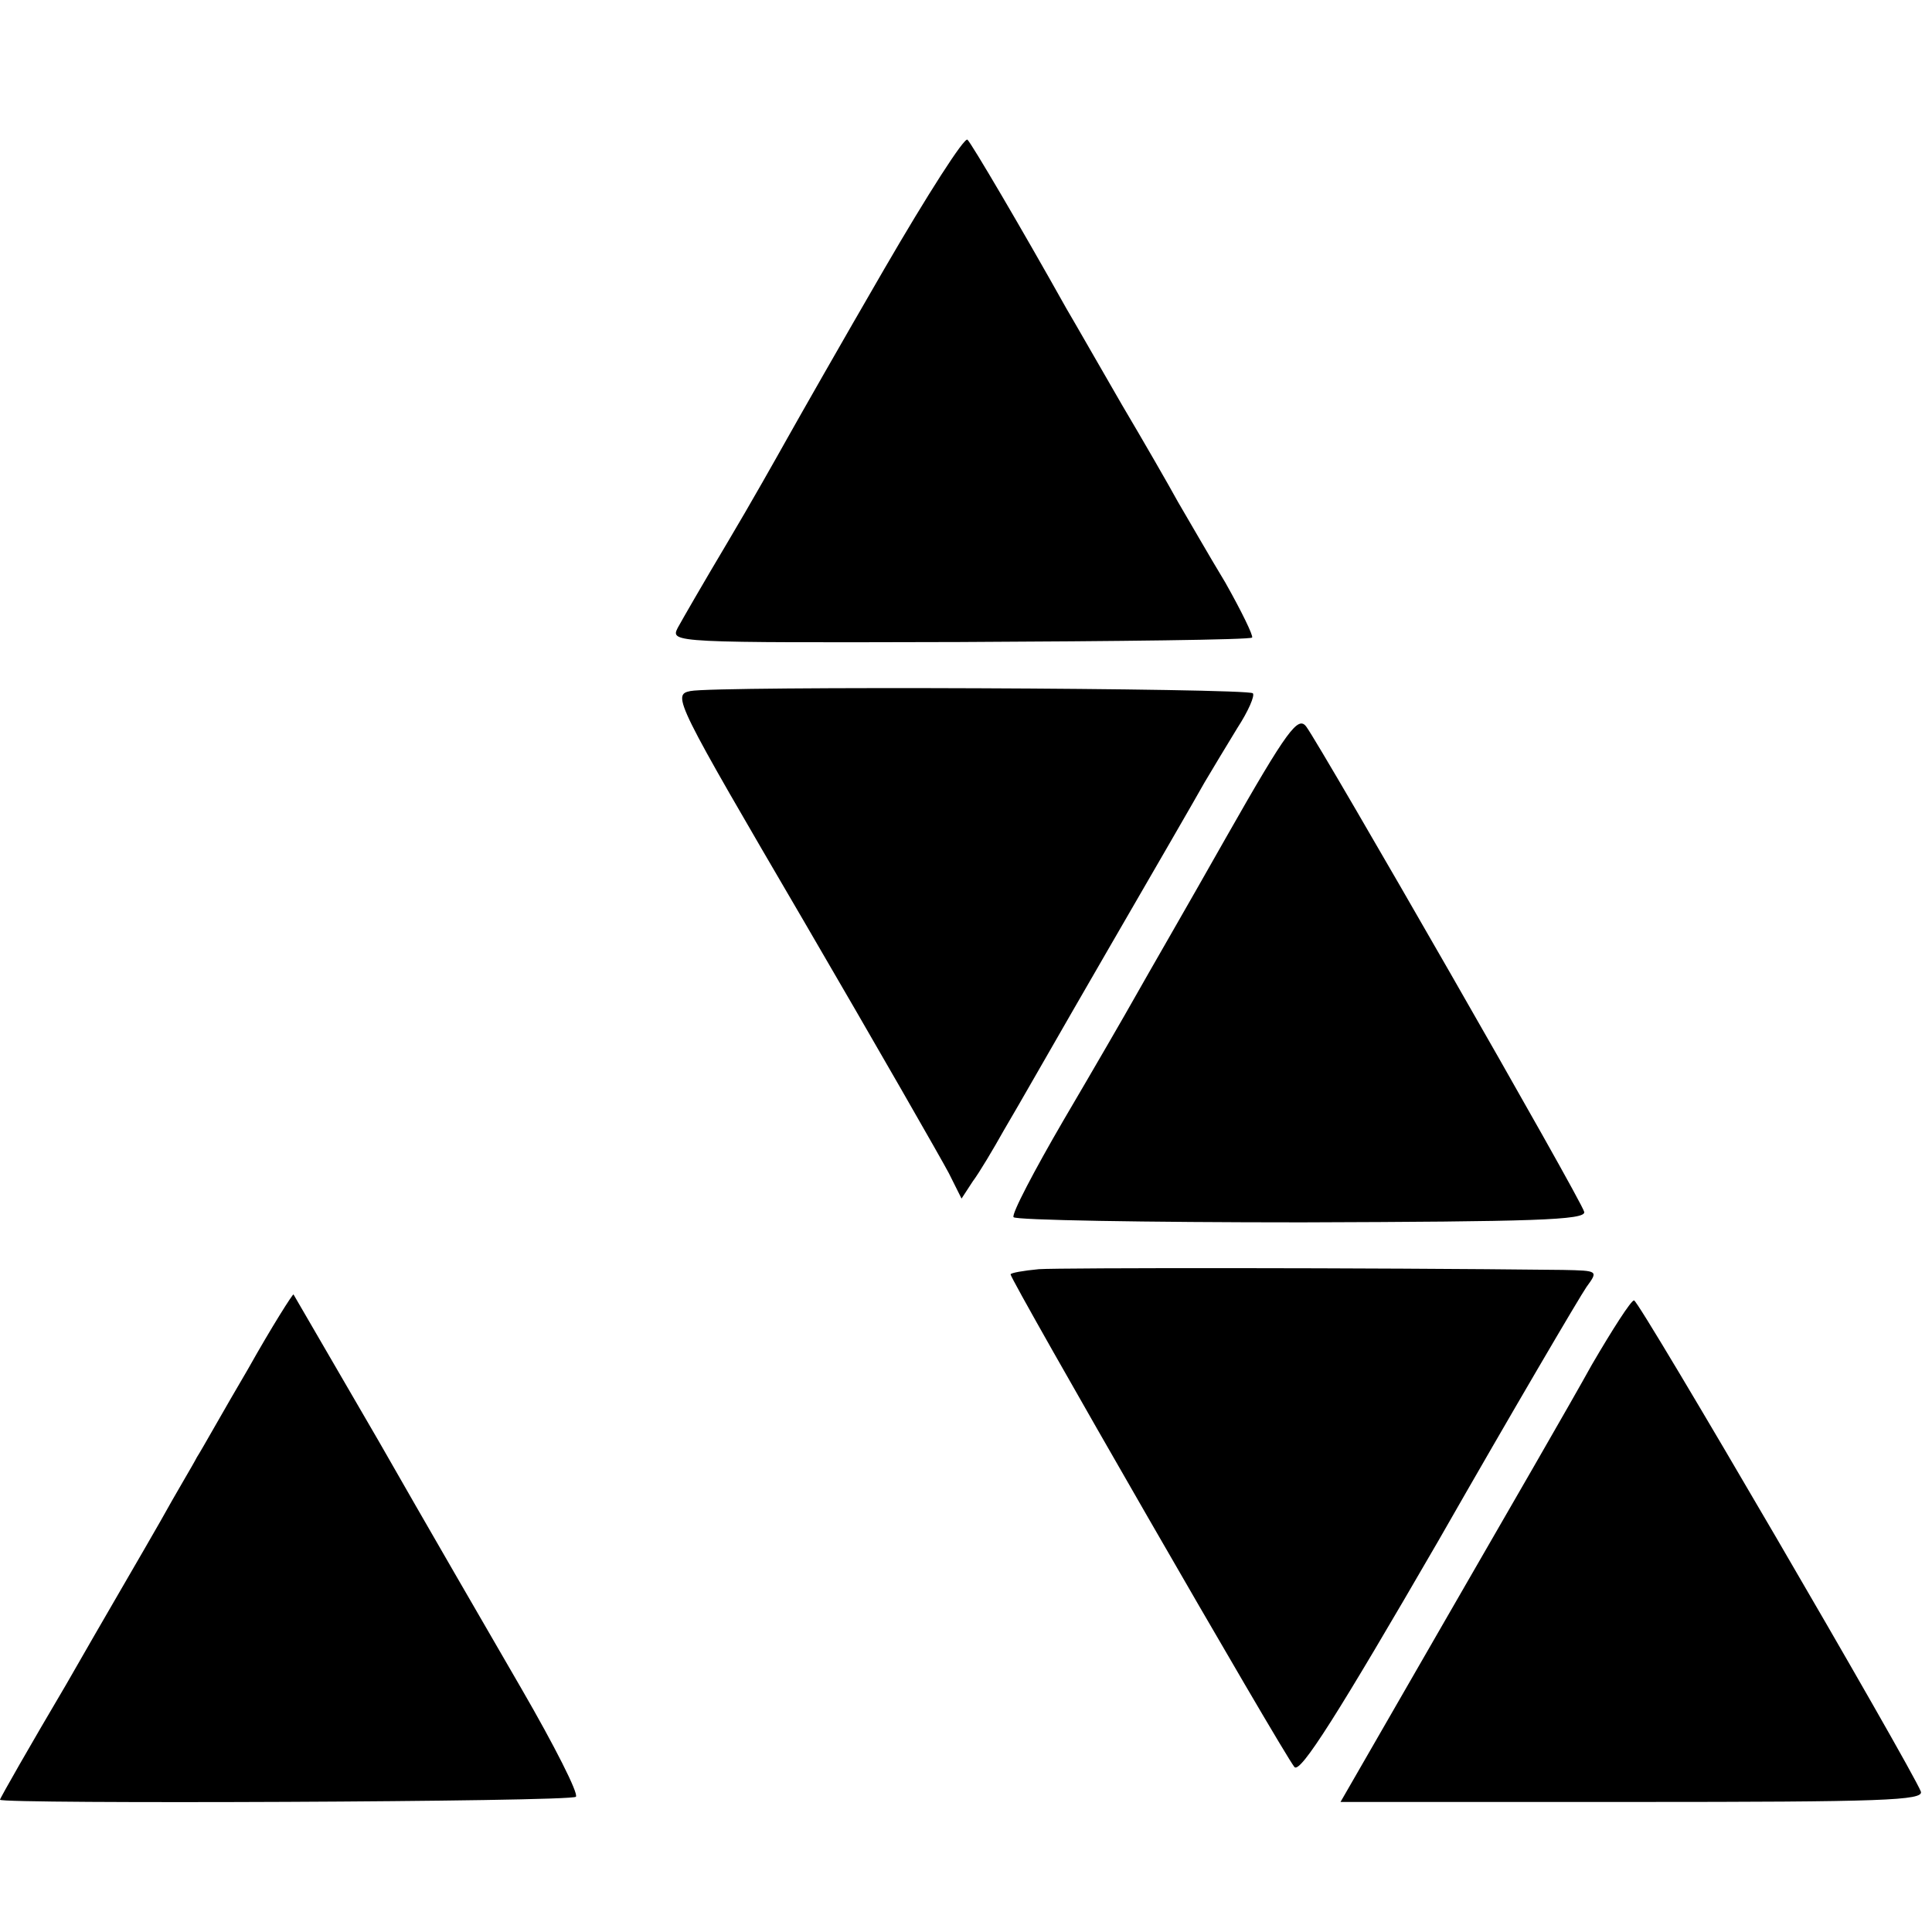
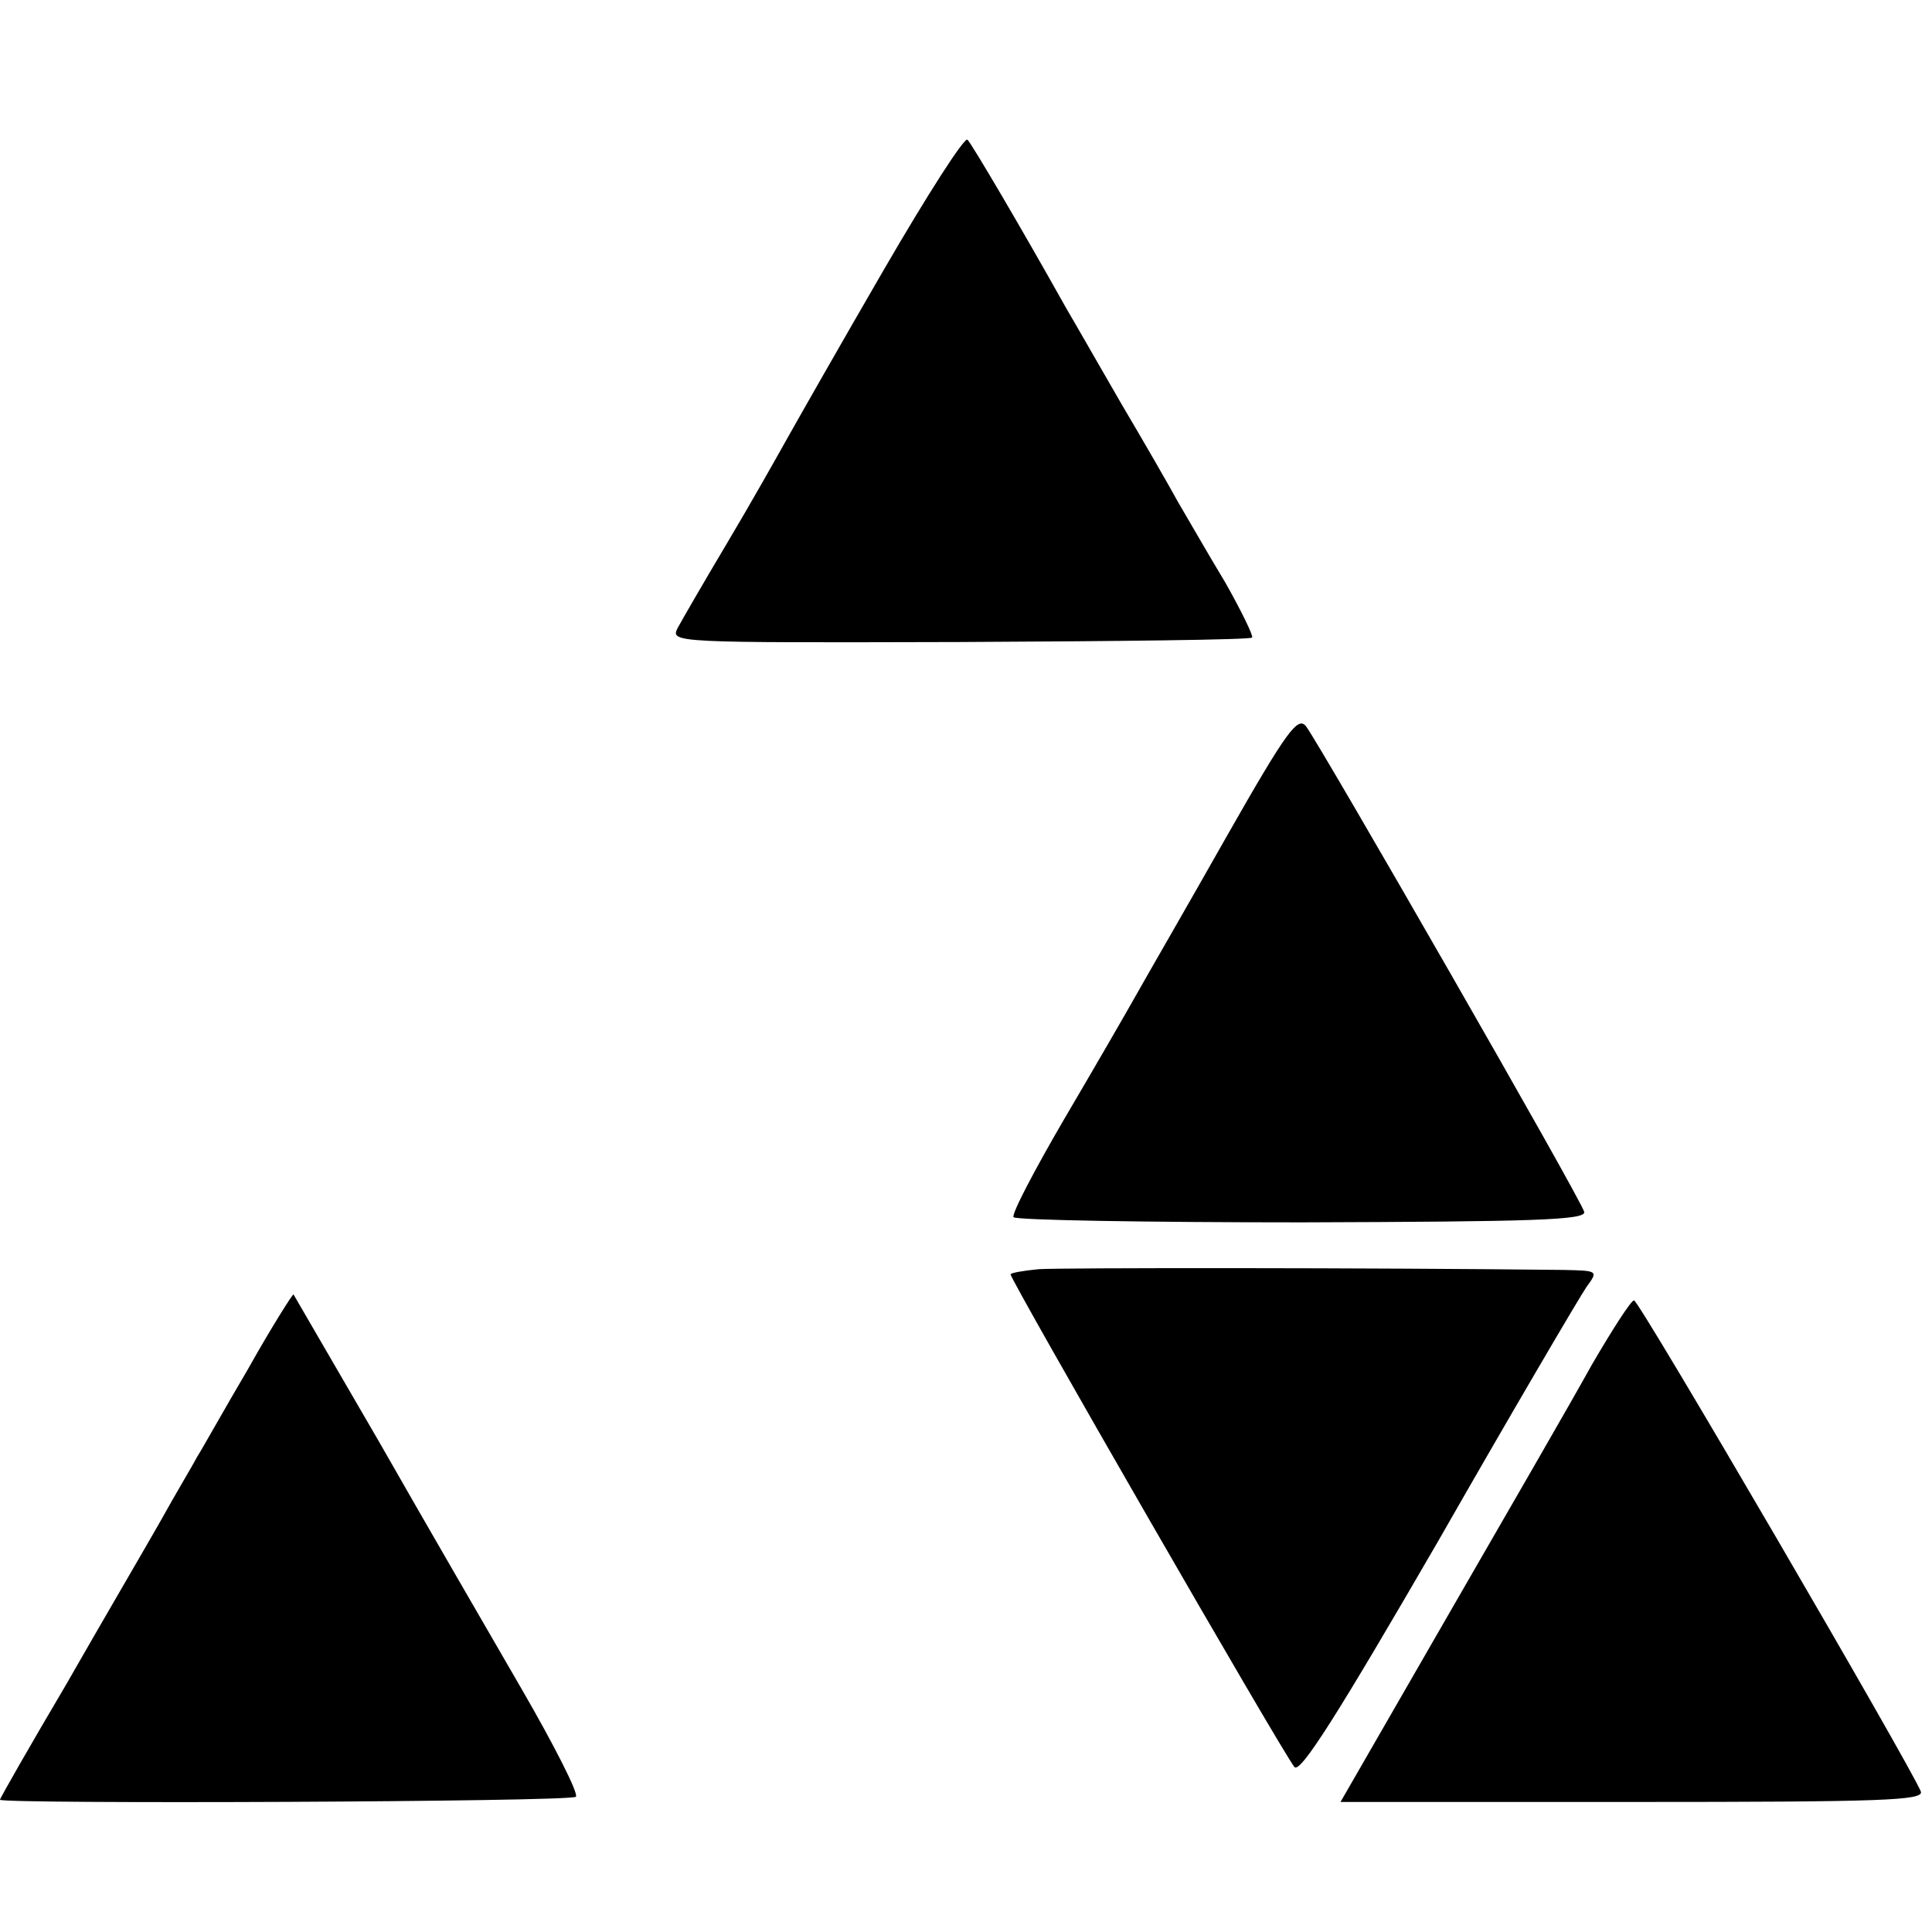
<svg xmlns="http://www.w3.org/2000/svg" version="1.0" width="260pt" height="260pt" viewBox="0 0 260 260" preserveAspectRatio="xMidYMid meet">
  <g transform="translate(0,260) scale(0.1,-0.1)" fill="#000000" stroke="none">
    <path d="M1190 2238 c-58 -100 -116 -202 -130 -227 -14 -25 -50 -89 -81 -141 -31 -52 -61 -104 -67 -115 -10 -20 -7 -20 379 -19 214 1 391 3 394 6 2 2 -14 35 -36 74 -23 38 -51 87 -64 109 -12 22 -46 81 -75 130 -29 50 -62 108 -75 130 -61 109 -127 221 -133 227 -4 4 -54 -74 -112 -174z" />
-     <path d="M929 1670 c-25 -5 -20 -14 153 -310 98 -168 185 -320 195 -339 l17 -34 15 23 c9 12 28 44 42 69 15 25 77 134 139 241 62 107 121 209 131 227 10 17 30 50 44 73 15 23 24 44 21 47 -6 7 -724 10 -757 3z" />
    <path d="M1650 1473 c-52 -92 -107 -187 -121 -212 -14 -25 -58 -101 -98 -169 -39 -67 -70 -126 -67 -130 2 -4 177 -7 388 -7 311 1 382 3 380 14 -3 15 -354 626 -374 653 -11 15 -25 -3 -108 -149z" />
    <path d="M1398 892 c-21 -2 -38 -5 -38 -7 0 -8 365 -642 382 -663 8 -9 59 72 194 305 100 175 190 328 199 341 16 22 16 22 -32 23 -259 3 -676 3 -705 1z" />
    <path d="M334 758 c-33 -56 -63 -110 -69 -119 -5 -10 -28 -48 -49 -86 -21 -37 -79 -136 -127 -220 -49 -83 -89 -153 -89 -155 0 -6 769 -3 775 4 4 4 -29 69 -73 145 -44 76 -131 226 -192 333 -62 107 -114 196 -115 198 -1 1 -29 -43 -61 -100z" />
    <path d="M2142 763 c-27 -49 -115 -201 -194 -338 l-144 -250 393 0 c337 0 392 2 388 14 -13 33 -379 661 -386 661 -4 0 -29 -39 -57 -87z" />
  </g>
</svg>